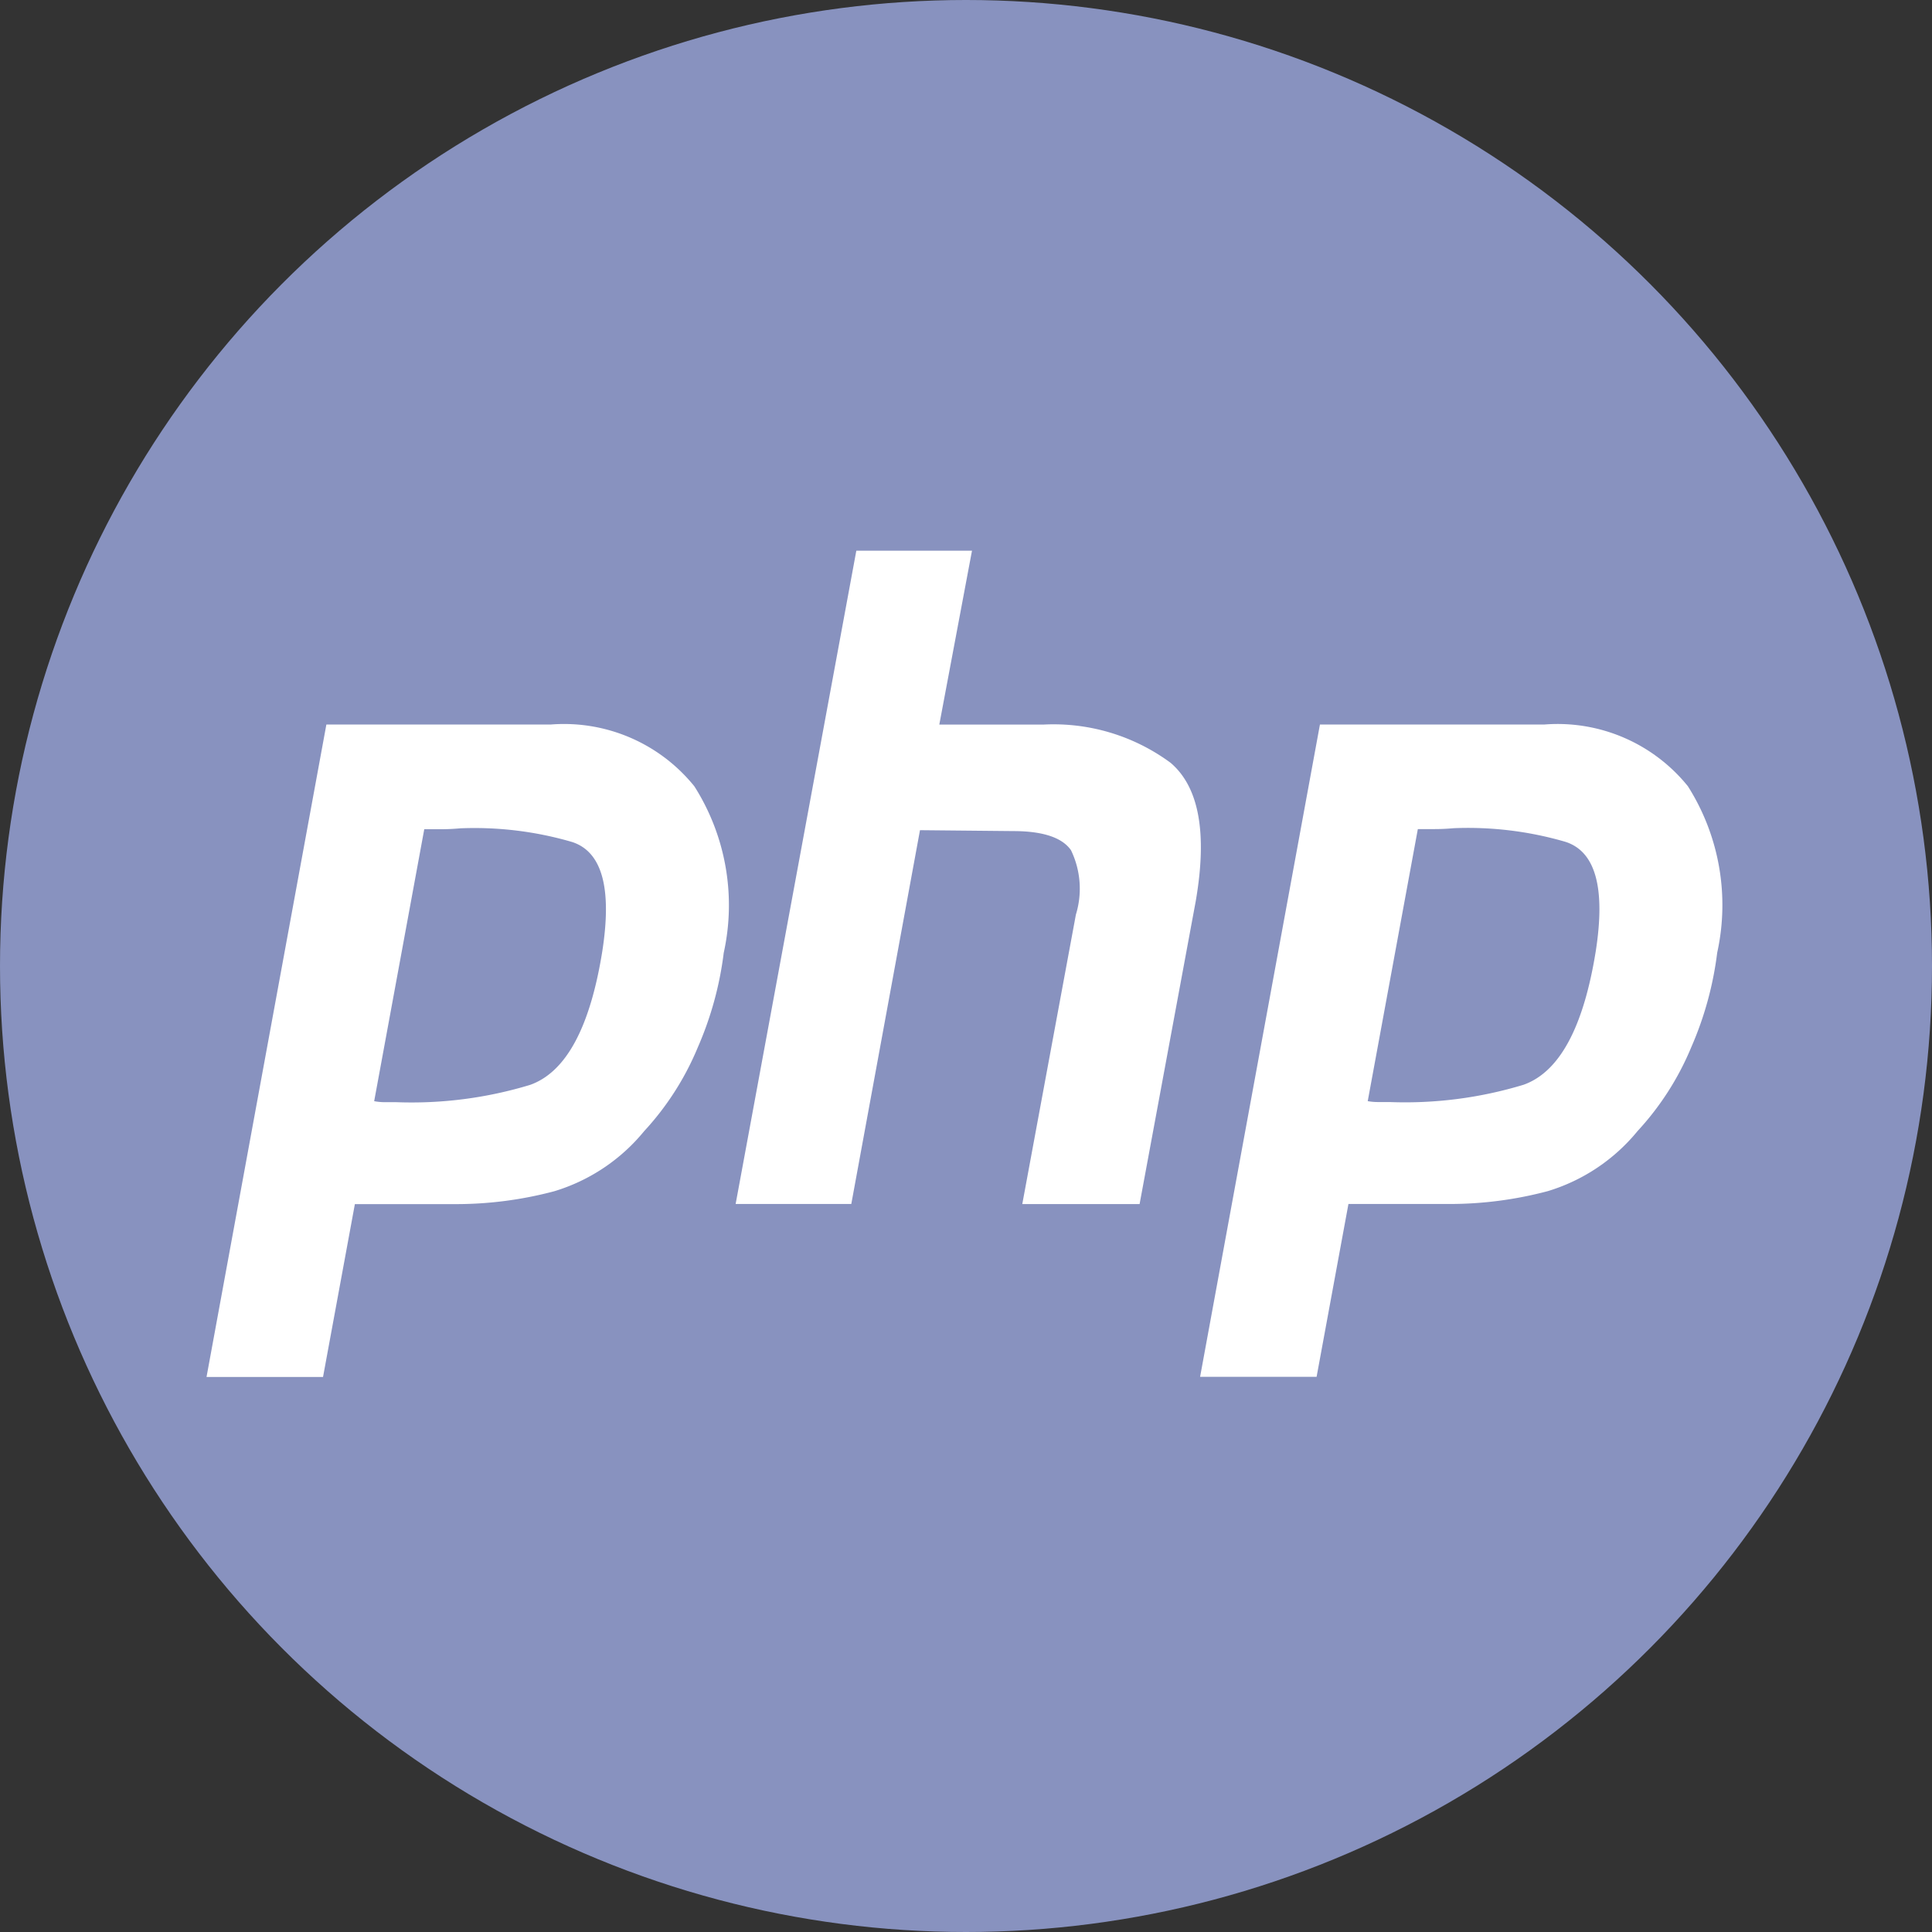
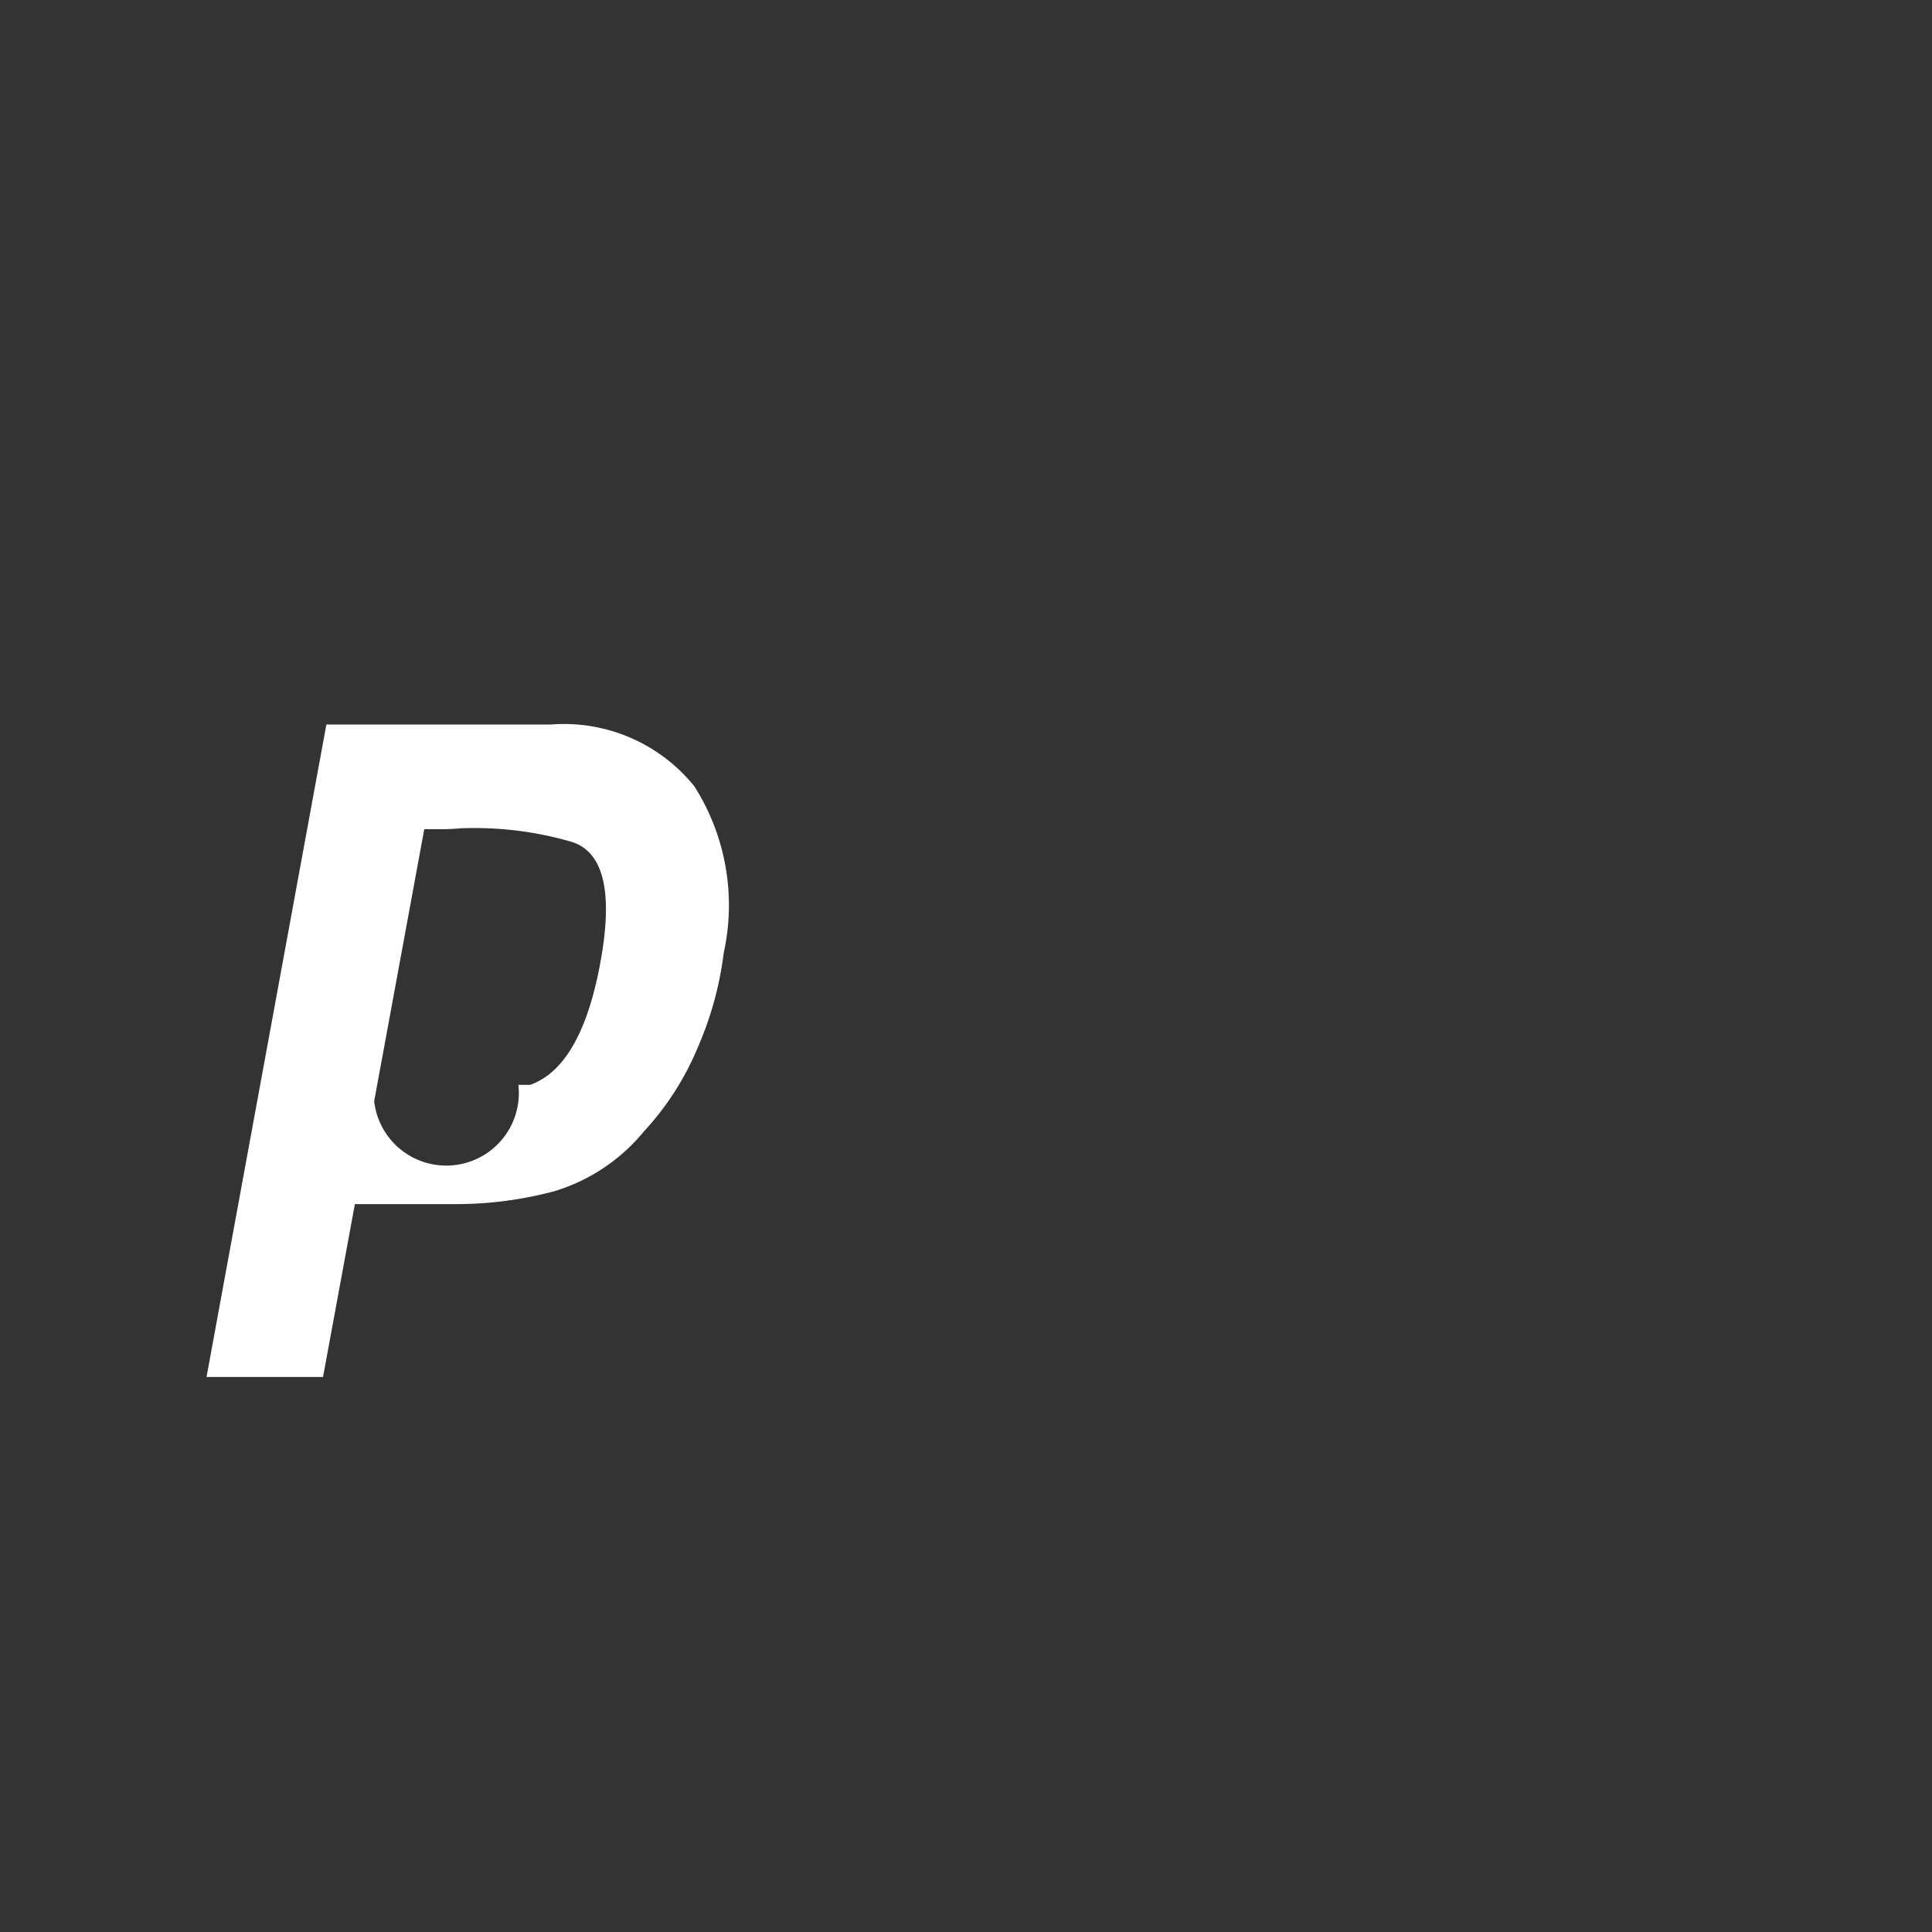
<svg xmlns="http://www.w3.org/2000/svg" width="60" height="60" viewBox="0 0 60 60">
  <rect x="0" y="0" width="60" height="60" fill="#333333" stroke="none" />
  <g id="php-svgrepo-com" transform="translate(-2 -2)">
-     <circle id="Ellipse_3053" data-name="Ellipse 3053" cx="30" cy="30" r="30" transform="translate(2 2)" fill="#8892bf" />
-     <path id="Path_65352" data-name="Path 65352" d="M16.434,10h3.592l-1.015,5.4h3.227a6.116,6.116,0,0,1,3.956,1.187q1.327,1.13.781,4.295l-1.744,9.409H21.588L23.253,21.3A2.743,2.743,0,0,0,23.1,19.3q-.416-.593-1.8-.593l-2.889-.028L16.278,30.287H12.686Z" transform="translate(12.16 9.103)" fill="#fff" />
-     <path id="Path_65353" data-name="Path 65353" d="M8.722,12.524H15.7a5.2,5.2,0,0,1,4.451,1.921,6.886,6.886,0,0,1,.911,5.171,10.557,10.557,0,0,1-.807,2.939,8.784,8.784,0,0,1-1.666,2.6A5.758,5.758,0,0,1,15.8,27.019a11.866,11.866,0,0,1-3.071.4H9.607l-.989,5.368H5Zm1.484,11.7,1.556-8.448h.526q.287,0,.6-.028a10.8,10.8,0,0,1,3.462.424q1.405.452.937,3.419-.572,3.532-2.238,4.125a12.667,12.667,0,0,1-4.164.537h-.364A1.773,1.773,0,0,1,10.206,24.222Z" transform="translate(3.414 11.976)" fill="#fff" fill-rule="evenodd" />
-     <path id="Path_65354" data-name="Path 65354" d="M30.13,12.524H23.155L19.433,32.783h3.618l.989-5.368h3.123a11.865,11.865,0,0,0,3.071-.4,5.757,5.757,0,0,0,2.785-1.865,8.784,8.784,0,0,0,1.666-2.6,10.557,10.557,0,0,0,.807-2.939,6.885,6.885,0,0,0-.911-5.171A5.2,5.2,0,0,0,30.13,12.524Zm-3.935,3.249-1.556,8.448a1.773,1.773,0,0,0,.312.028h.364a12.667,12.667,0,0,0,4.164-.537q1.665-.593,2.238-4.125.469-2.967-.937-3.419a10.8,10.8,0,0,0-3.462-.424q-.312.028-.6.028Z" transform="translate(19.837 11.976)" fill="#fff" fill-rule="evenodd" />
+     <path id="Path_65353" data-name="Path 65353" d="M8.722,12.524H15.7a5.2,5.2,0,0,1,4.451,1.921,6.886,6.886,0,0,1,.911,5.171,10.557,10.557,0,0,1-.807,2.939,8.784,8.784,0,0,1-1.666,2.6A5.758,5.758,0,0,1,15.8,27.019a11.866,11.866,0,0,1-3.071.4H9.607l-.989,5.368H5Zm1.484,11.7,1.556-8.448h.526q.287,0,.6-.028a10.8,10.8,0,0,1,3.462.424q1.405.452.937,3.419-.572,3.532-2.238,4.125h-.364A1.773,1.773,0,0,1,10.206,24.222Z" transform="translate(3.414 11.976)" fill="#fff" fill-rule="evenodd" />
  </g>
</svg>